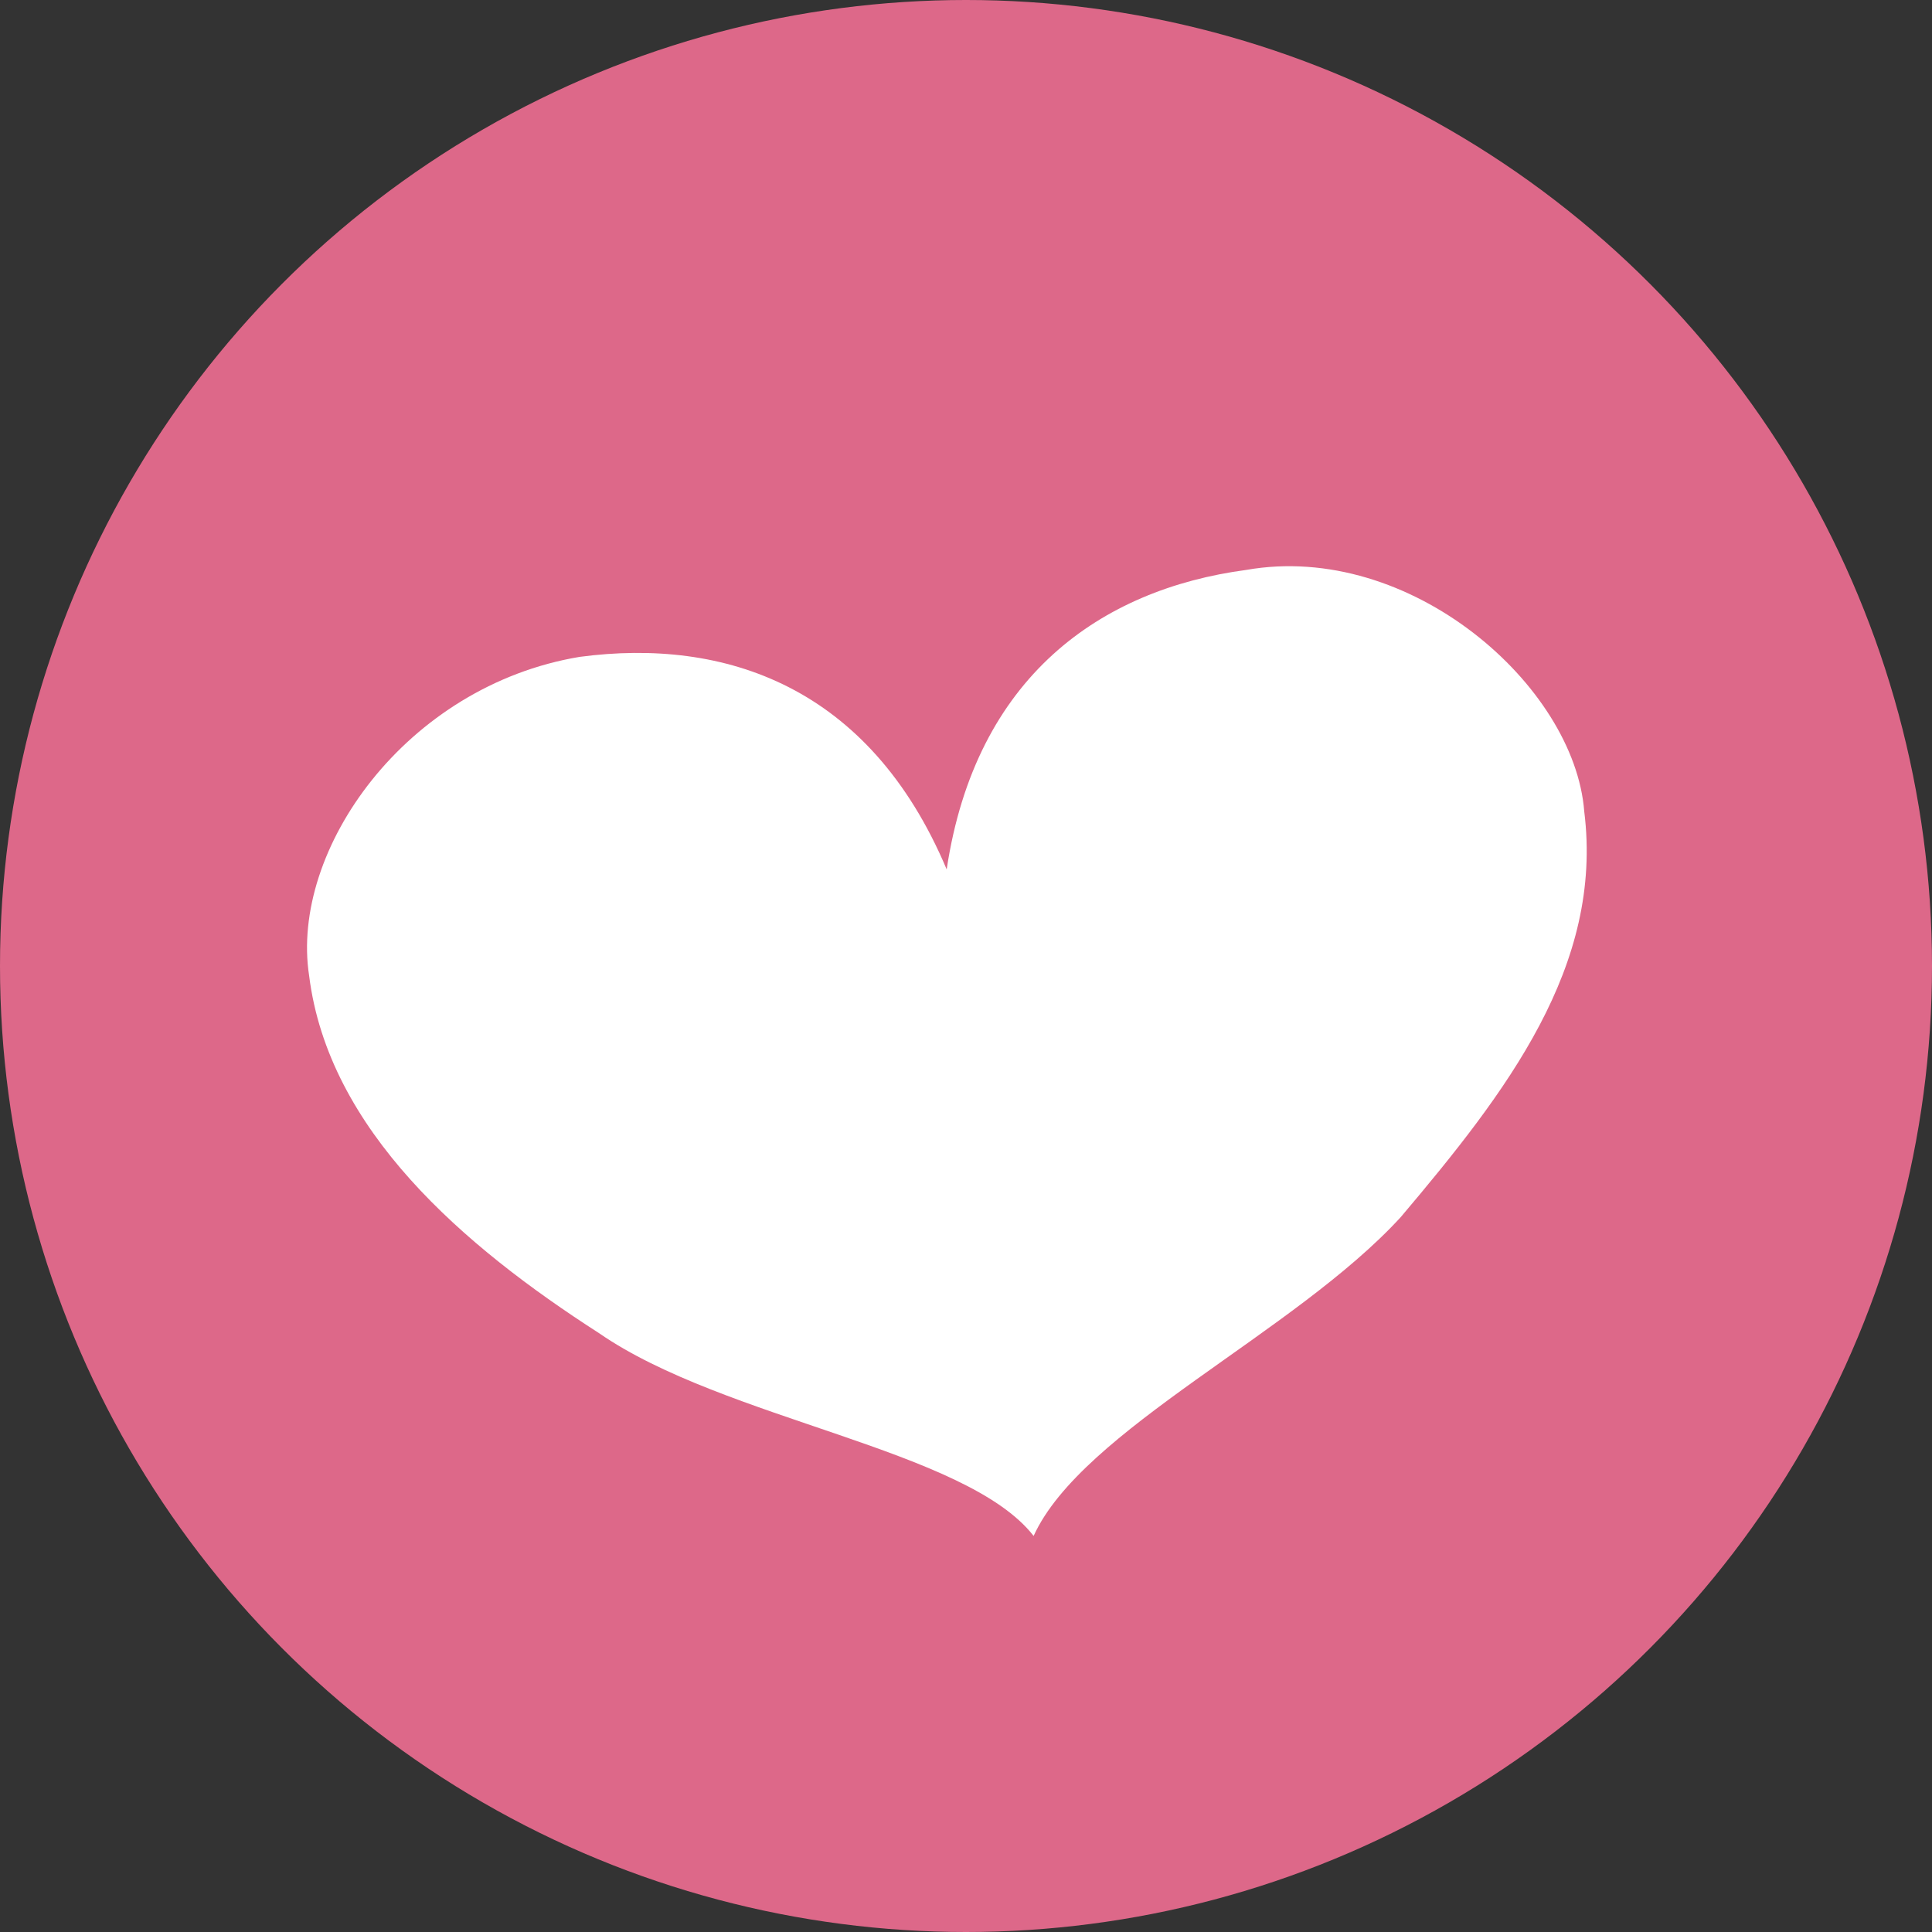
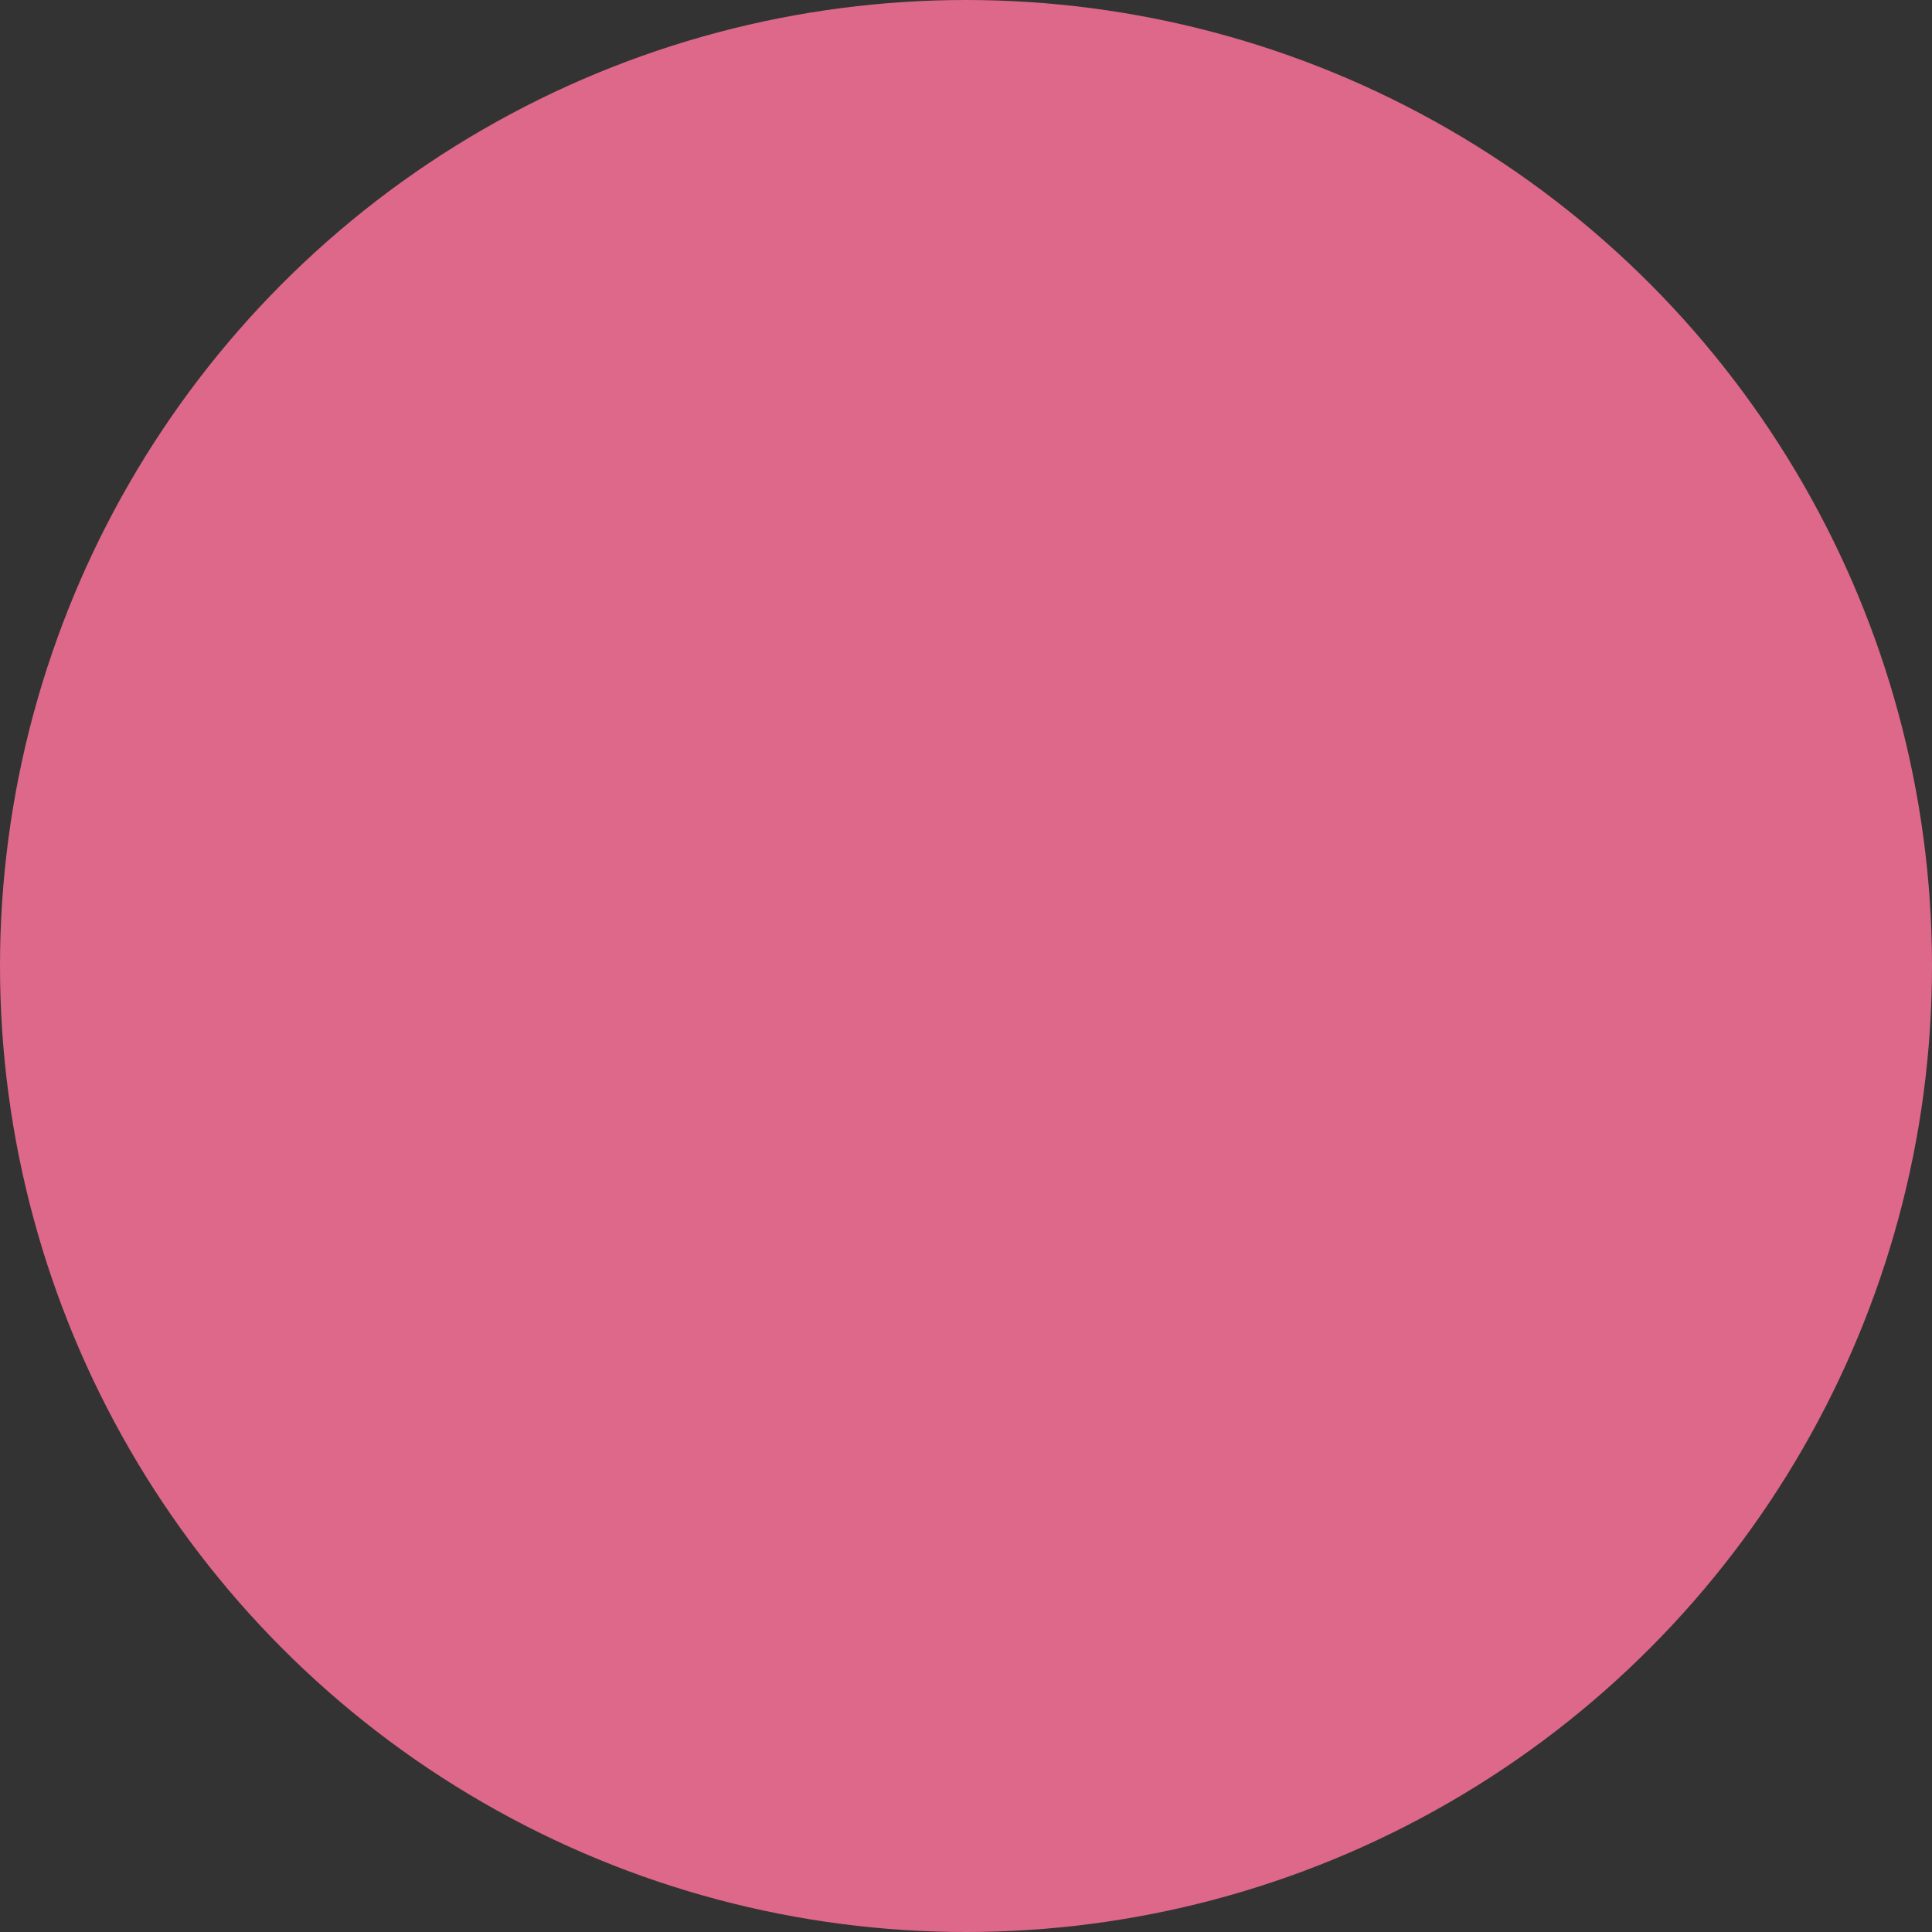
<svg xmlns="http://www.w3.org/2000/svg" width="20" height="20">
  <rect width="100%" height="100%" fill="#333333" stroke="none" />
  <circle fill="#DD6889" cx="10" cy="10" r="10" />
-   <path fill="#FFF" d="M12.9 5.9C11.4 6.1 10.1 7 9.8 9 9 7.1 7.5 6.6 6 6.8c-1.8.3-3 2-2.8 3.3.2 1.6 1.6 2.8 3 3.7 1.3.9 3.8 1.2 4.5 2.1.5-1.1 2.7-2.1 3.8-3.3 1.1-1.3 2.1-2.6 1.9-4.2-.1-1.3-1.8-2.8-3.5-2.5z" />
</svg>